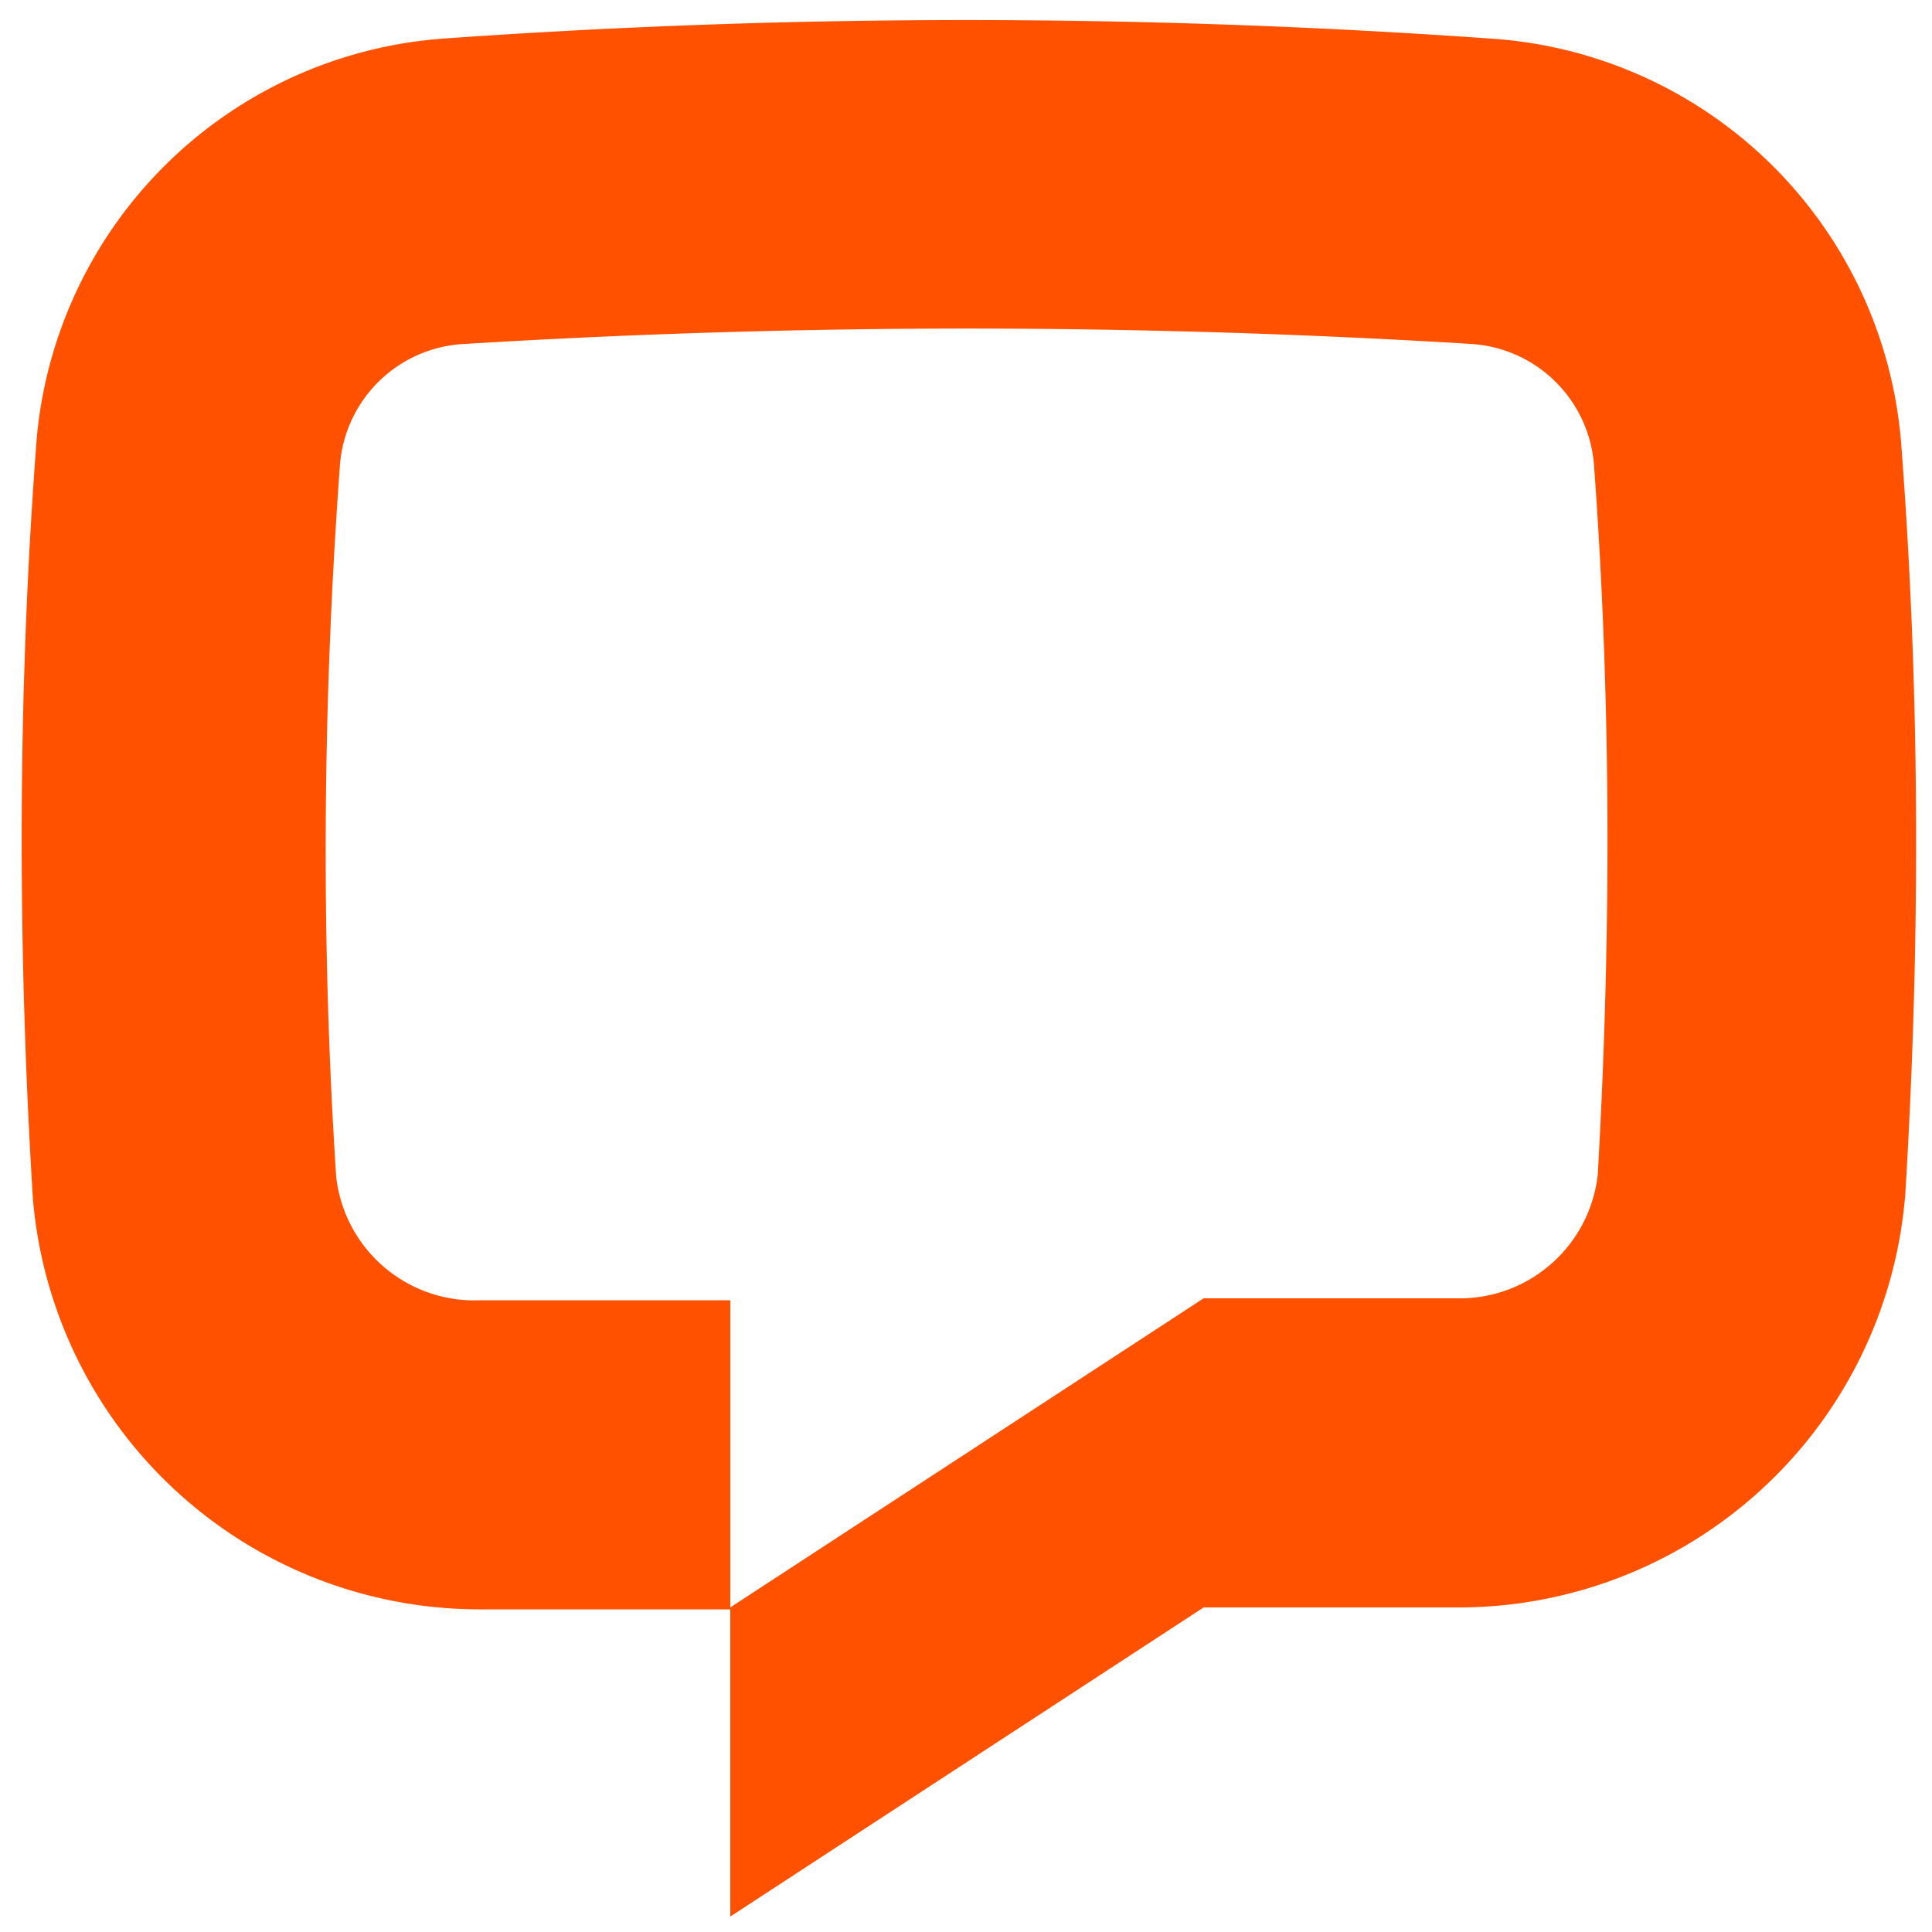
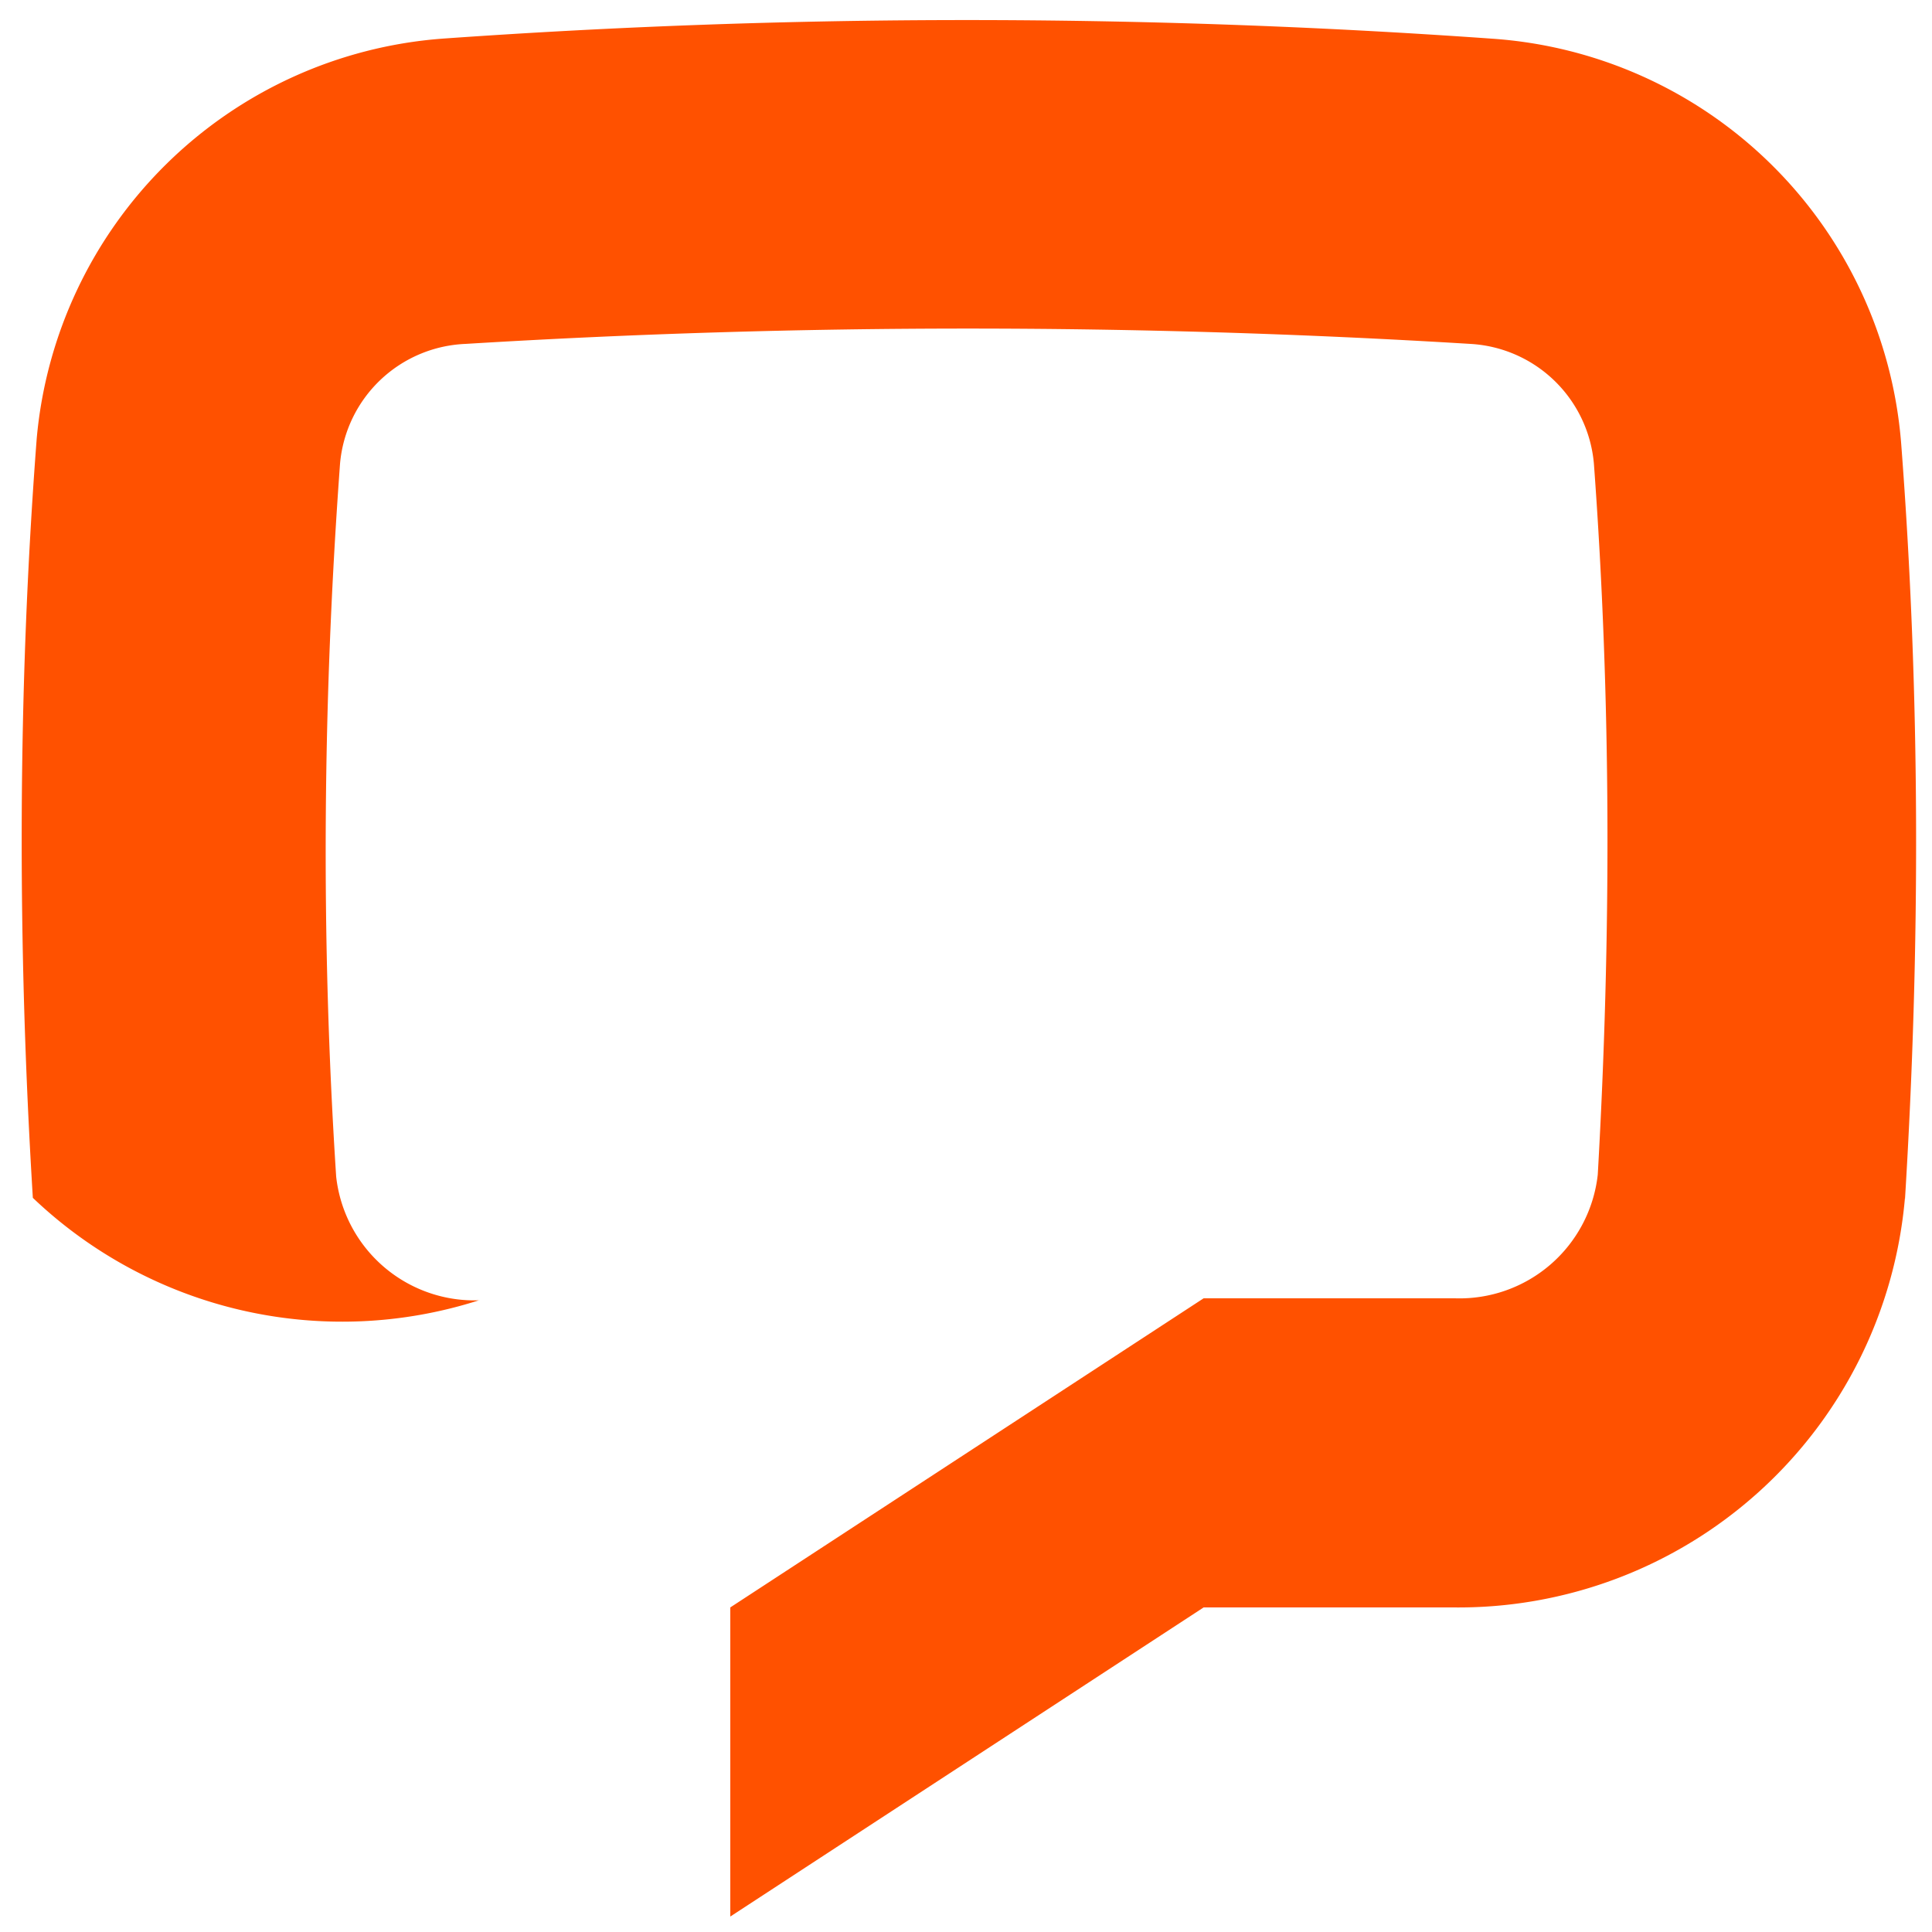
<svg xmlns="http://www.w3.org/2000/svg" width="100" height="100" fill="none">
-   <path fill="#FF5100" d="M98.6 62a23.2 23.2 0 0 1-23.4 21.2H62.3l-24.5 16v-16l24.5-16h13a7.2 7.2 0 0 0 7.4-6.4c.7-12.3.7-24.6-.2-36.8a6.8 6.8 0 0 0-6.4-6.2 426.4 426.4 0 0 0-52 0 6.8 6.8 0 0 0-6.5 6.2c-.9 12.3-1 24.6-.2 36.9a7.2 7.2 0 0 0 7.5 6.4h12.9v16h-13A23.2 23.2 0 0 1 1.7 62c-.8-13-.8-26.2.2-39.3A22.8 22.8 0 0 1 22.9 2a383.7 383.7 0 0 1 54.3 0 22.8 22.8 0 0 1 21.2 20.9c1 13 1 26.2.2 39.2Z" />
+   <path fill="#FF5100" d="M98.6 62a23.2 23.2 0 0 1-23.4 21.2H62.3l-24.5 16v-16l24.5-16h13a7.2 7.2 0 0 0 7.4-6.4c.7-12.3.7-24.6-.2-36.8a6.8 6.8 0 0 0-6.4-6.2 426.4 426.4 0 0 0-52 0 6.8 6.8 0 0 0-6.5 6.2c-.9 12.3-1 24.6-.2 36.9a7.2 7.2 0 0 0 7.5 6.4h12.9h-13A23.2 23.2 0 0 1 1.7 62c-.8-13-.8-26.2.2-39.3A22.8 22.8 0 0 1 22.9 2a383.7 383.7 0 0 1 54.3 0 22.8 22.8 0 0 1 21.2 20.9c1 13 1 26.2.2 39.2Z" />
</svg>